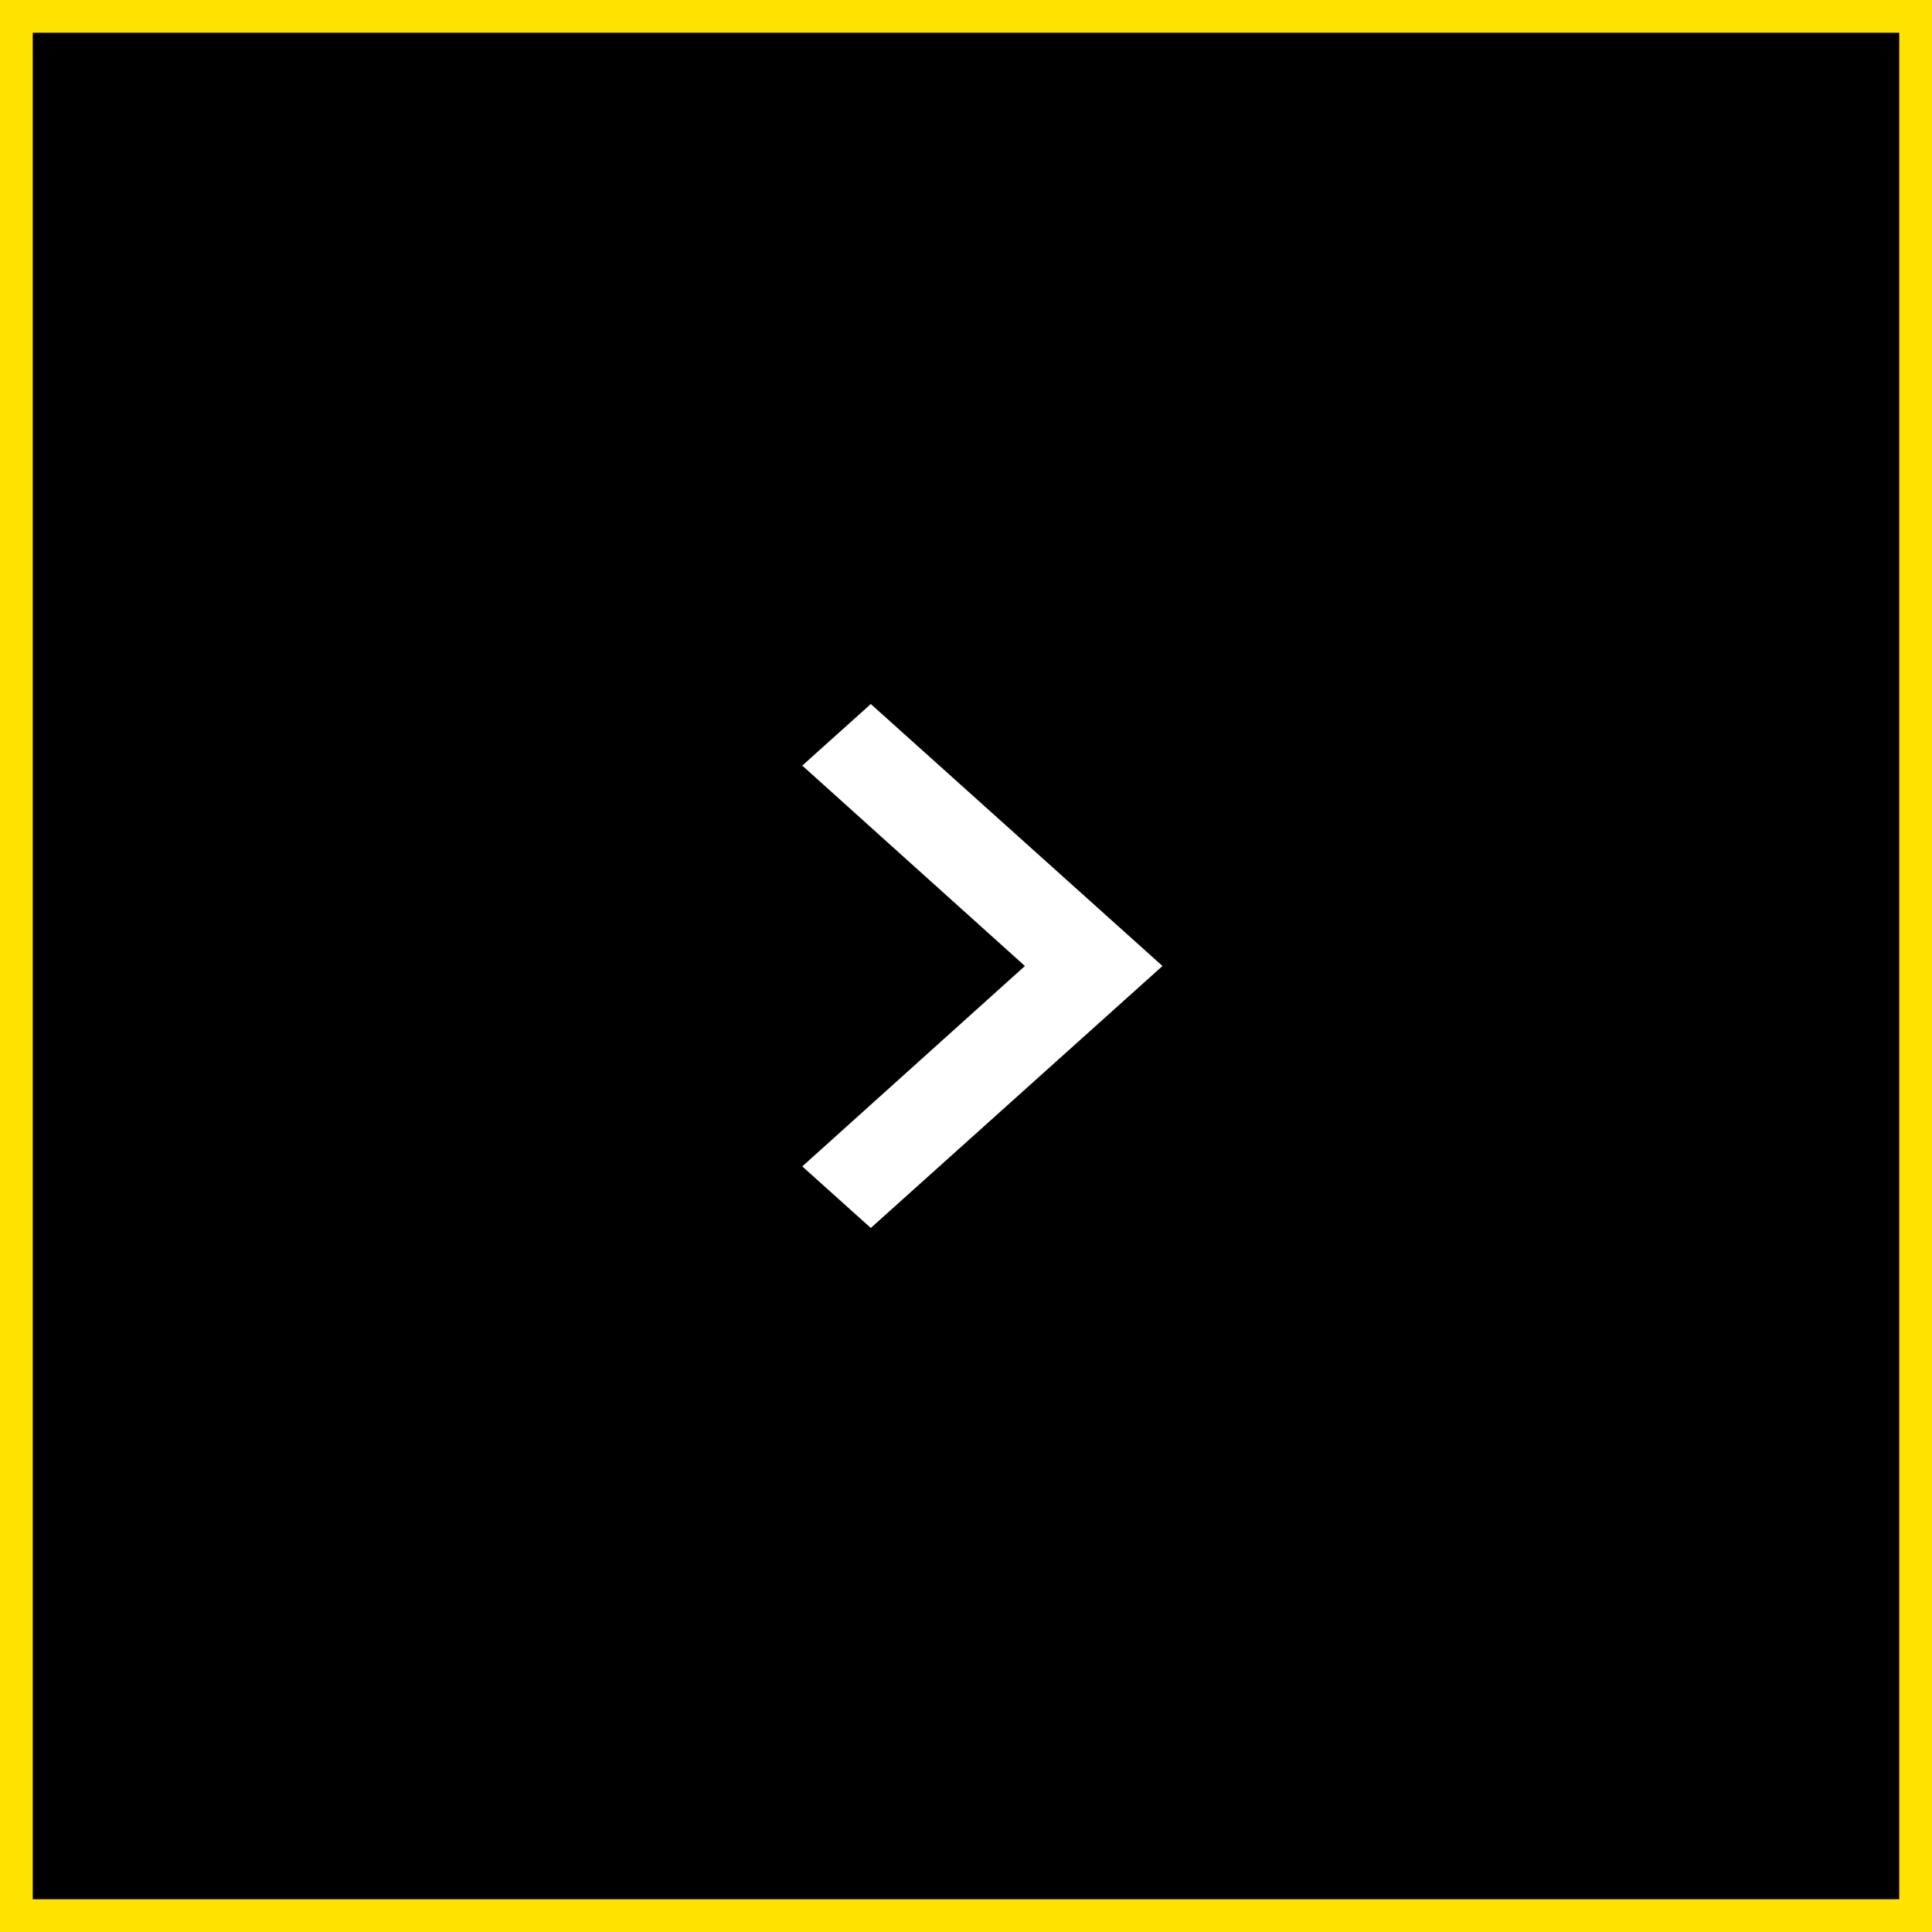
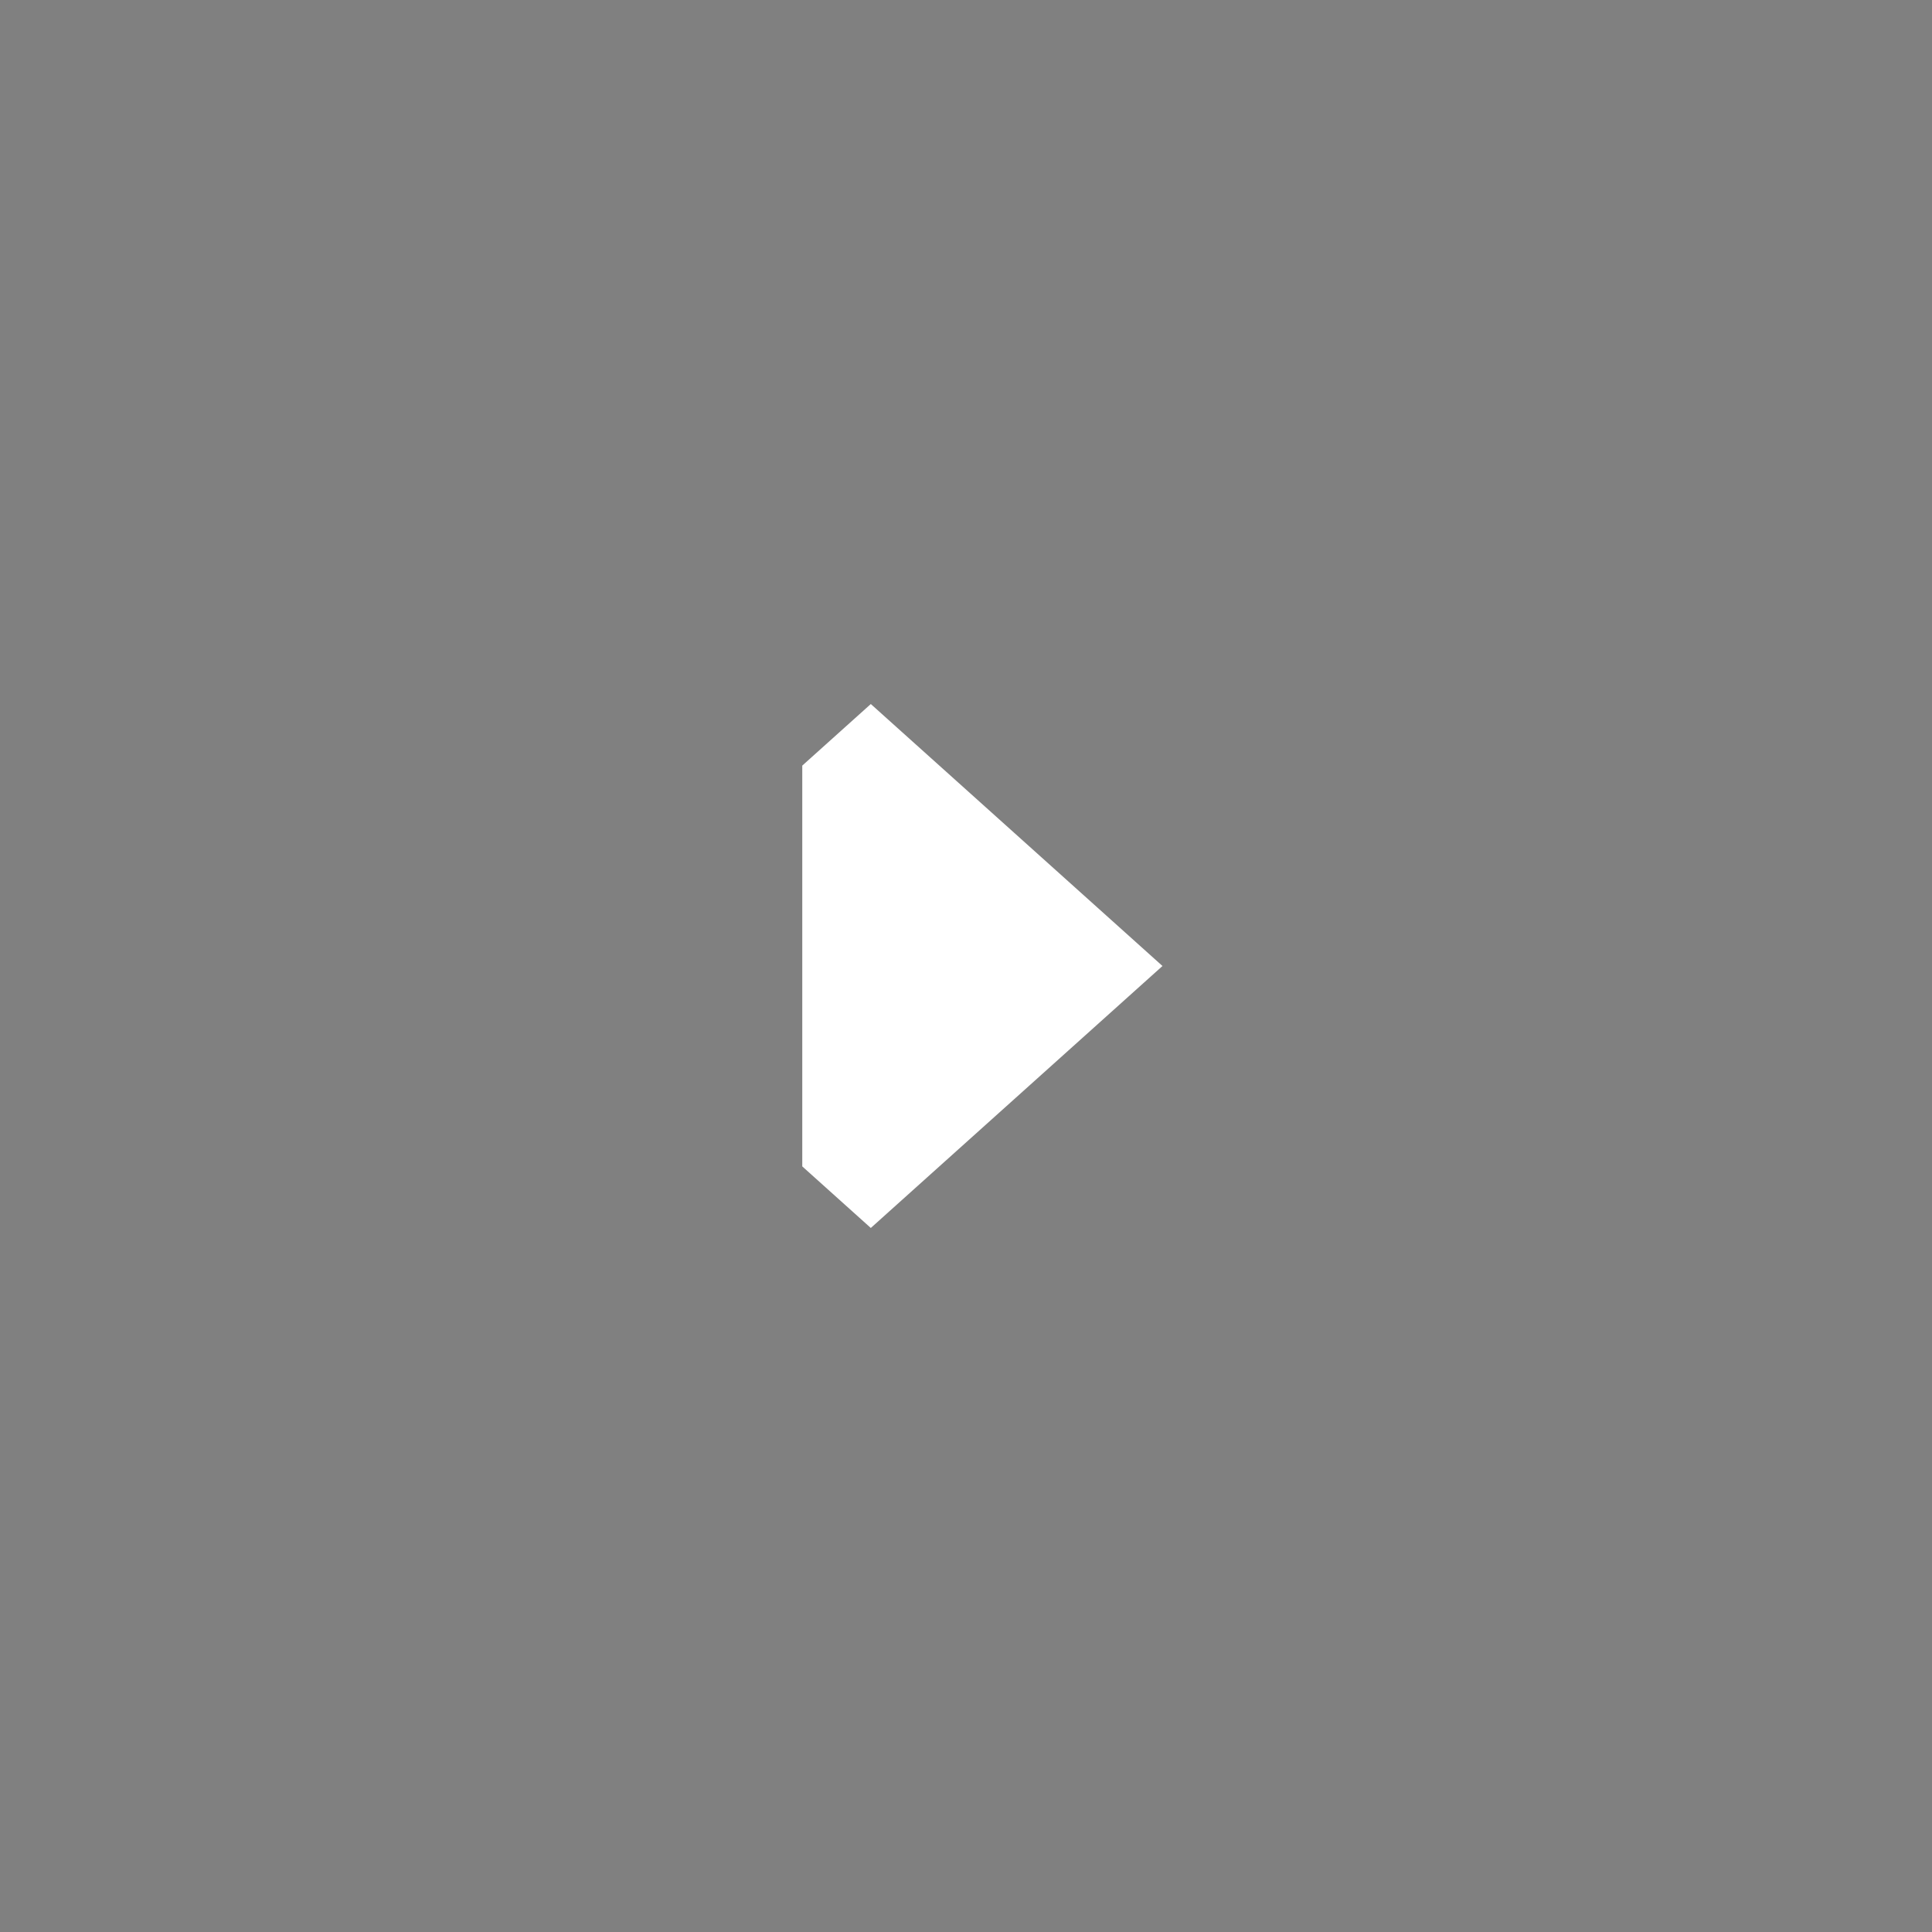
<svg xmlns="http://www.w3.org/2000/svg" width="59" height="59" viewBox="0 0 59 59" fill="none">
  <rect x="0" y="0" width="59" height="59" fill="#808080" stroke="none" />
-   <rect x="0.5" y="0.5" width="58" height="58" fill="black" stroke="#FFE200" />
-   <path fill-rule="evenodd" clip-rule="evenodd" d="M26.593 37.5L35.5 29.5L26.593 21.5L24.5 23.38L31.299 29.5L24.5 35.62L26.593 37.5Z" fill="white" />
+   <path fill-rule="evenodd" clip-rule="evenodd" d="M26.593 37.5L35.5 29.5L26.593 21.5L24.5 23.38L24.5 35.62L26.593 37.5Z" fill="white" />
</svg>